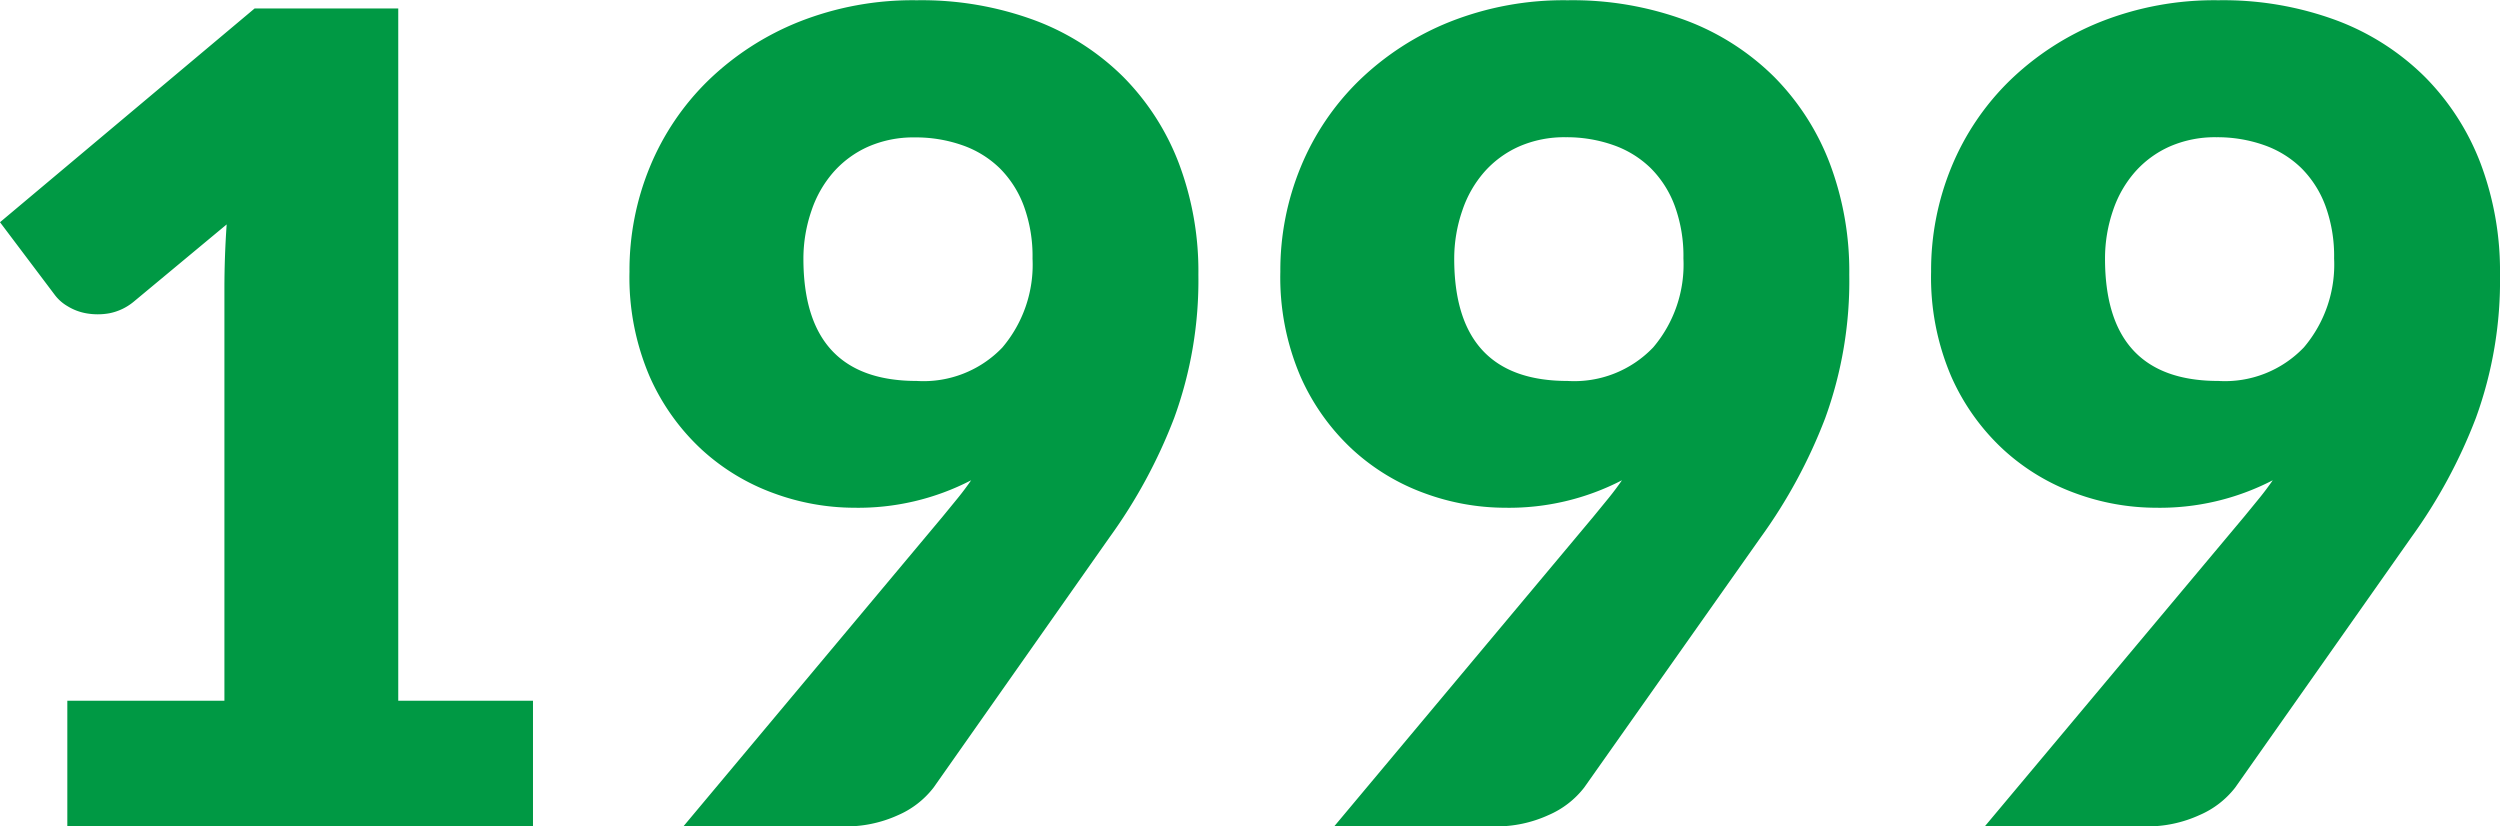
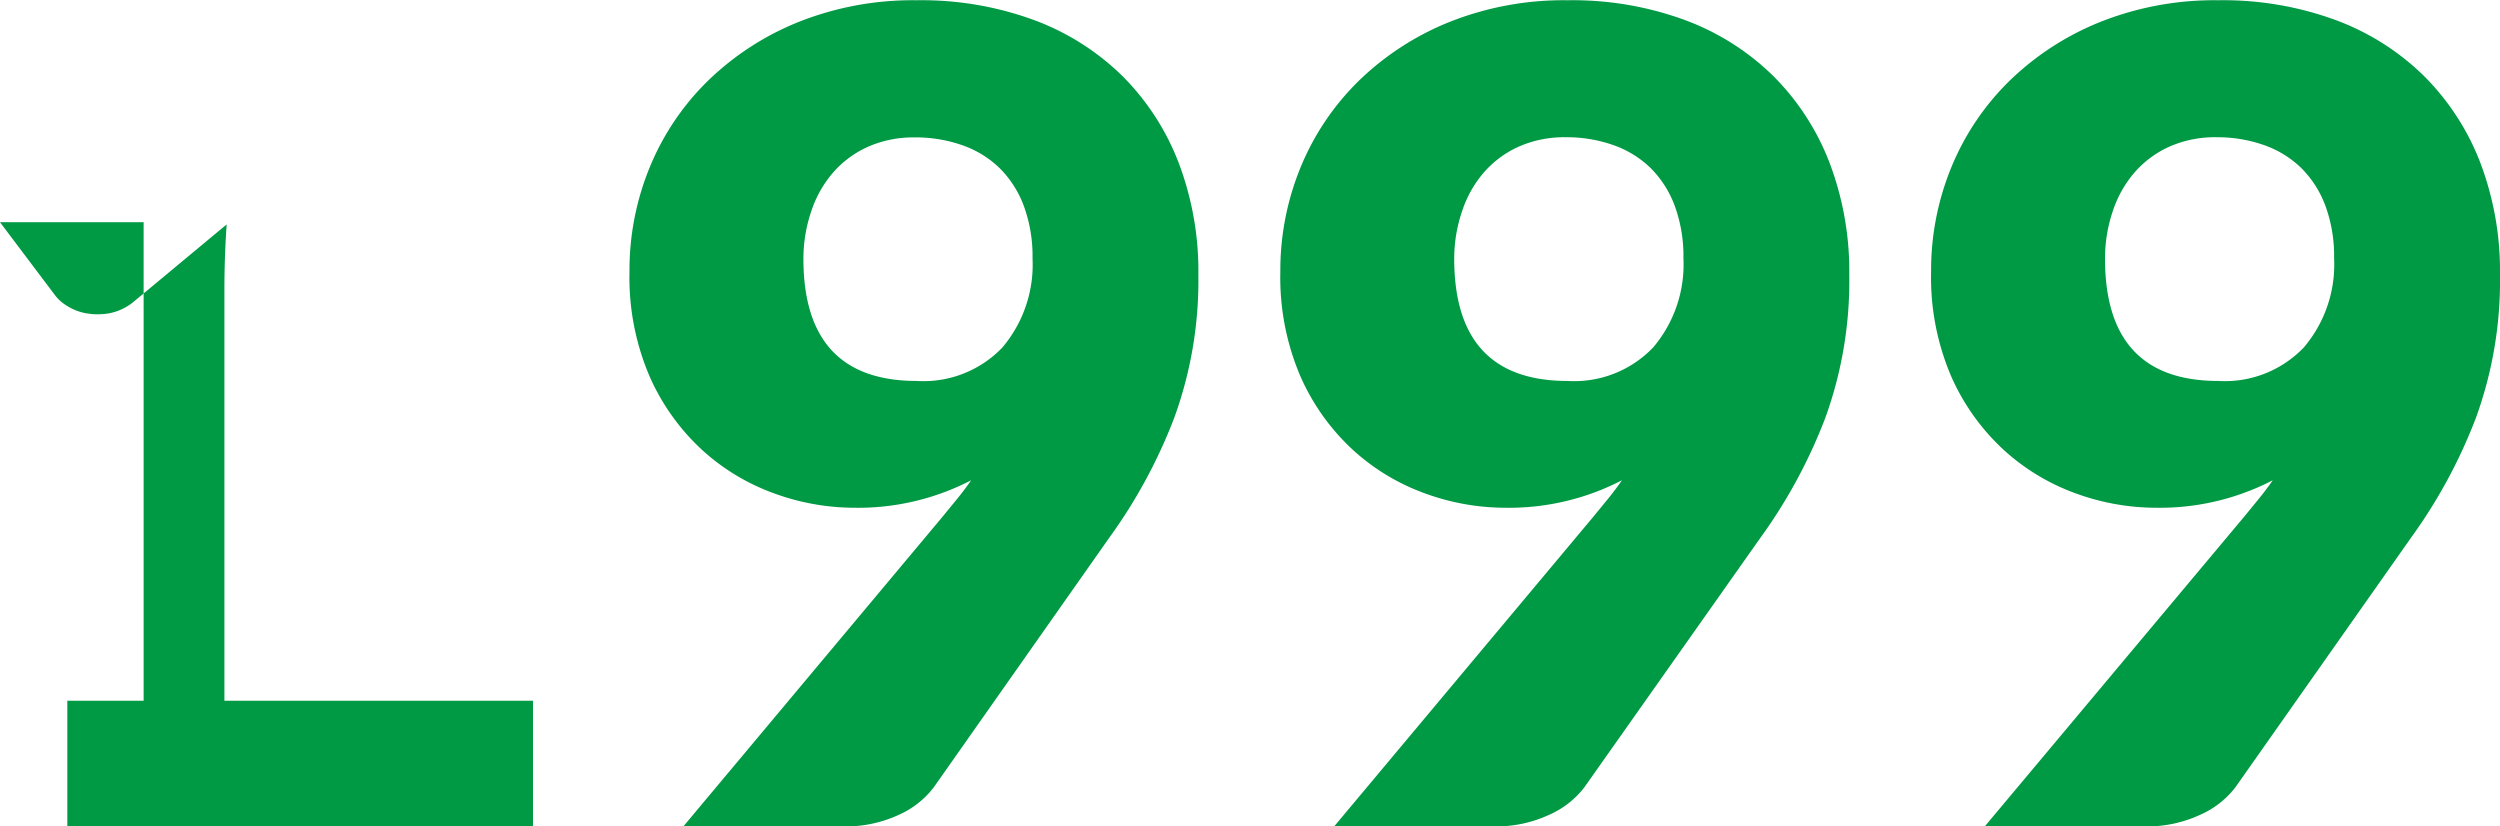
<svg xmlns="http://www.w3.org/2000/svg" width="57.928" height="19.149" viewBox="0 0 57.928 19.149">
-   <path d="M-46.657-2.912V0h-10.79V-2.912h3.64v-9.555q0-.364.013-.734t.039-.748l-2.158,1.794a1.267,1.267,0,0,1-.566.266,1.533,1.533,0,0,1-.527,0,1.235,1.235,0,0,1-.442-.169.989.989,0,0,1-.286-.253L-59.007-14l5.9-4.953h3.328V-2.912Zm6.266-10.244q0,2.834,2.626,2.834a2.528,2.528,0,0,0,1.983-.774,2.966,2.966,0,0,0,.7-2.061,3.387,3.387,0,0,0-.2-1.215,2.422,2.422,0,0,0-.559-.878,2.347,2.347,0,0,0-.865-.533,3.248,3.248,0,0,0-1.1-.182,2.609,2.609,0,0,0-1.085.215,2.345,2.345,0,0,0-.806.592,2.609,2.609,0,0,0-.507.89A3.415,3.415,0,0,0-40.391-13.156Zm3.224,5.98.351-.429q.169-.208.312-.416a5.69,5.69,0,0,1-2.717.637,5.43,5.43,0,0,1-1.846-.332,4.982,4.982,0,0,1-1.671-1.007,5.123,5.123,0,0,1-1.215-1.7,5.821,5.821,0,0,1-.468-2.431,6.282,6.282,0,0,1,.474-2.431,5.968,5.968,0,0,1,1.352-2,6.475,6.475,0,0,1,2.1-1.358,7.142,7.142,0,0,1,2.73-.5,7.554,7.554,0,0,1,2.743.468,5.78,5.78,0,0,1,2.048,1.313,5.75,5.75,0,0,1,1.287,2.009,7.083,7.083,0,0,1,.448,2.568A9.305,9.305,0,0,1-31.8-9.464a12.068,12.068,0,0,1-1.5,2.769L-37.375-.9A2.087,2.087,0,0,1-38.2-.26,2.912,2.912,0,0,1-39.455,0h-3.718Zm11.856-5.98q0,2.834,2.626,2.834A2.528,2.528,0,0,0-20.7-11.1a2.966,2.966,0,0,0,.7-2.061,3.387,3.387,0,0,0-.2-1.215,2.422,2.422,0,0,0-.559-.878,2.347,2.347,0,0,0-.865-.533,3.248,3.248,0,0,0-1.1-.182,2.609,2.609,0,0,0-1.086.215,2.345,2.345,0,0,0-.806.592,2.609,2.609,0,0,0-.507.89A3.415,3.415,0,0,0-25.311-13.156Zm3.224,5.98.351-.429q.169-.208.312-.416a5.69,5.69,0,0,1-2.717.637,5.43,5.43,0,0,1-1.846-.332,4.982,4.982,0,0,1-1.67-1.007,5.123,5.123,0,0,1-1.215-1.7,5.821,5.821,0,0,1-.468-2.431,6.282,6.282,0,0,1,.475-2.431,5.968,5.968,0,0,1,1.352-2,6.475,6.475,0,0,1,2.1-1.358,7.142,7.142,0,0,1,2.73-.5,7.554,7.554,0,0,1,2.743.468,5.78,5.78,0,0,1,2.048,1.313,5.75,5.75,0,0,1,1.287,2.009,7.083,7.083,0,0,1,.448,2.568,9.305,9.305,0,0,1-.559,3.328,12.068,12.068,0,0,1-1.5,2.769L-22.3-.9a2.087,2.087,0,0,1-.825.637A2.912,2.912,0,0,1-24.375,0h-3.718Zm11.856-5.98q0,2.834,2.626,2.834A2.528,2.528,0,0,0-5.623-11.1a2.966,2.966,0,0,0,.7-2.061,3.387,3.387,0,0,0-.2-1.215,2.422,2.422,0,0,0-.559-.878,2.347,2.347,0,0,0-.865-.533,3.248,3.248,0,0,0-1.1-.182,2.609,2.609,0,0,0-1.086.215,2.345,2.345,0,0,0-.806.592,2.609,2.609,0,0,0-.507.89A3.415,3.415,0,0,0-10.231-13.156Zm3.224,5.98.351-.429q.169-.208.312-.416a5.69,5.69,0,0,1-2.717.637,5.43,5.43,0,0,1-1.846-.332,4.982,4.982,0,0,1-1.67-1.007,5.123,5.123,0,0,1-1.216-1.7,5.821,5.821,0,0,1-.468-2.431,6.282,6.282,0,0,1,.474-2.431,5.968,5.968,0,0,1,1.352-2,6.475,6.475,0,0,1,2.1-1.358,7.142,7.142,0,0,1,2.73-.5,7.554,7.554,0,0,1,2.743.468,5.78,5.78,0,0,1,2.048,1.313A5.75,5.75,0,0,1-1.528-15.36a7.083,7.083,0,0,1,.449,2.568,9.305,9.305,0,0,1-.559,3.328A12.068,12.068,0,0,1-3.133-6.7L-7.215-.9a2.087,2.087,0,0,1-.826.637A2.912,2.912,0,0,1-9.3,0h-3.718Z" transform="translate(59.007 19.149)" fill="#094" />
+   <path d="M-46.657-2.912V0h-10.79V-2.912h3.64v-9.555q0-.364.013-.734t.039-.748l-2.158,1.794a1.267,1.267,0,0,1-.566.266,1.533,1.533,0,0,1-.527,0,1.235,1.235,0,0,1-.442-.169.989.989,0,0,1-.286-.253L-59.007-14h3.328V-2.912Zm6.266-10.244q0,2.834,2.626,2.834a2.528,2.528,0,0,0,1.983-.774,2.966,2.966,0,0,0,.7-2.061,3.387,3.387,0,0,0-.2-1.215,2.422,2.422,0,0,0-.559-.878,2.347,2.347,0,0,0-.865-.533,3.248,3.248,0,0,0-1.1-.182,2.609,2.609,0,0,0-1.085.215,2.345,2.345,0,0,0-.806.592,2.609,2.609,0,0,0-.507.89A3.415,3.415,0,0,0-40.391-13.156Zm3.224,5.98.351-.429q.169-.208.312-.416a5.69,5.69,0,0,1-2.717.637,5.43,5.43,0,0,1-1.846-.332,4.982,4.982,0,0,1-1.671-1.007,5.123,5.123,0,0,1-1.215-1.7,5.821,5.821,0,0,1-.468-2.431,6.282,6.282,0,0,1,.474-2.431,5.968,5.968,0,0,1,1.352-2,6.475,6.475,0,0,1,2.1-1.358,7.142,7.142,0,0,1,2.73-.5,7.554,7.554,0,0,1,2.743.468,5.78,5.78,0,0,1,2.048,1.313,5.75,5.75,0,0,1,1.287,2.009,7.083,7.083,0,0,1,.448,2.568A9.305,9.305,0,0,1-31.8-9.464a12.068,12.068,0,0,1-1.5,2.769L-37.375-.9A2.087,2.087,0,0,1-38.2-.26,2.912,2.912,0,0,1-39.455,0h-3.718Zm11.856-5.98q0,2.834,2.626,2.834A2.528,2.528,0,0,0-20.7-11.1a2.966,2.966,0,0,0,.7-2.061,3.387,3.387,0,0,0-.2-1.215,2.422,2.422,0,0,0-.559-.878,2.347,2.347,0,0,0-.865-.533,3.248,3.248,0,0,0-1.1-.182,2.609,2.609,0,0,0-1.086.215,2.345,2.345,0,0,0-.806.592,2.609,2.609,0,0,0-.507.89A3.415,3.415,0,0,0-25.311-13.156Zm3.224,5.98.351-.429q.169-.208.312-.416a5.69,5.69,0,0,1-2.717.637,5.43,5.43,0,0,1-1.846-.332,4.982,4.982,0,0,1-1.67-1.007,5.123,5.123,0,0,1-1.215-1.7,5.821,5.821,0,0,1-.468-2.431,6.282,6.282,0,0,1,.475-2.431,5.968,5.968,0,0,1,1.352-2,6.475,6.475,0,0,1,2.1-1.358,7.142,7.142,0,0,1,2.73-.5,7.554,7.554,0,0,1,2.743.468,5.78,5.78,0,0,1,2.048,1.313,5.75,5.75,0,0,1,1.287,2.009,7.083,7.083,0,0,1,.448,2.568,9.305,9.305,0,0,1-.559,3.328,12.068,12.068,0,0,1-1.5,2.769L-22.3-.9a2.087,2.087,0,0,1-.825.637A2.912,2.912,0,0,1-24.375,0h-3.718Zm11.856-5.98q0,2.834,2.626,2.834A2.528,2.528,0,0,0-5.623-11.1a2.966,2.966,0,0,0,.7-2.061,3.387,3.387,0,0,0-.2-1.215,2.422,2.422,0,0,0-.559-.878,2.347,2.347,0,0,0-.865-.533,3.248,3.248,0,0,0-1.1-.182,2.609,2.609,0,0,0-1.086.215,2.345,2.345,0,0,0-.806.592,2.609,2.609,0,0,0-.507.89A3.415,3.415,0,0,0-10.231-13.156Zm3.224,5.98.351-.429q.169-.208.312-.416a5.69,5.69,0,0,1-2.717.637,5.43,5.43,0,0,1-1.846-.332,4.982,4.982,0,0,1-1.67-1.007,5.123,5.123,0,0,1-1.216-1.7,5.821,5.821,0,0,1-.468-2.431,6.282,6.282,0,0,1,.474-2.431,5.968,5.968,0,0,1,1.352-2,6.475,6.475,0,0,1,2.1-1.358,7.142,7.142,0,0,1,2.73-.5,7.554,7.554,0,0,1,2.743.468,5.78,5.78,0,0,1,2.048,1.313A5.75,5.75,0,0,1-1.528-15.36a7.083,7.083,0,0,1,.449,2.568,9.305,9.305,0,0,1-.559,3.328A12.068,12.068,0,0,1-3.133-6.7L-7.215-.9a2.087,2.087,0,0,1-.826.637A2.912,2.912,0,0,1-9.3,0h-3.718Z" transform="translate(59.007 19.149)" fill="#094" />
</svg>